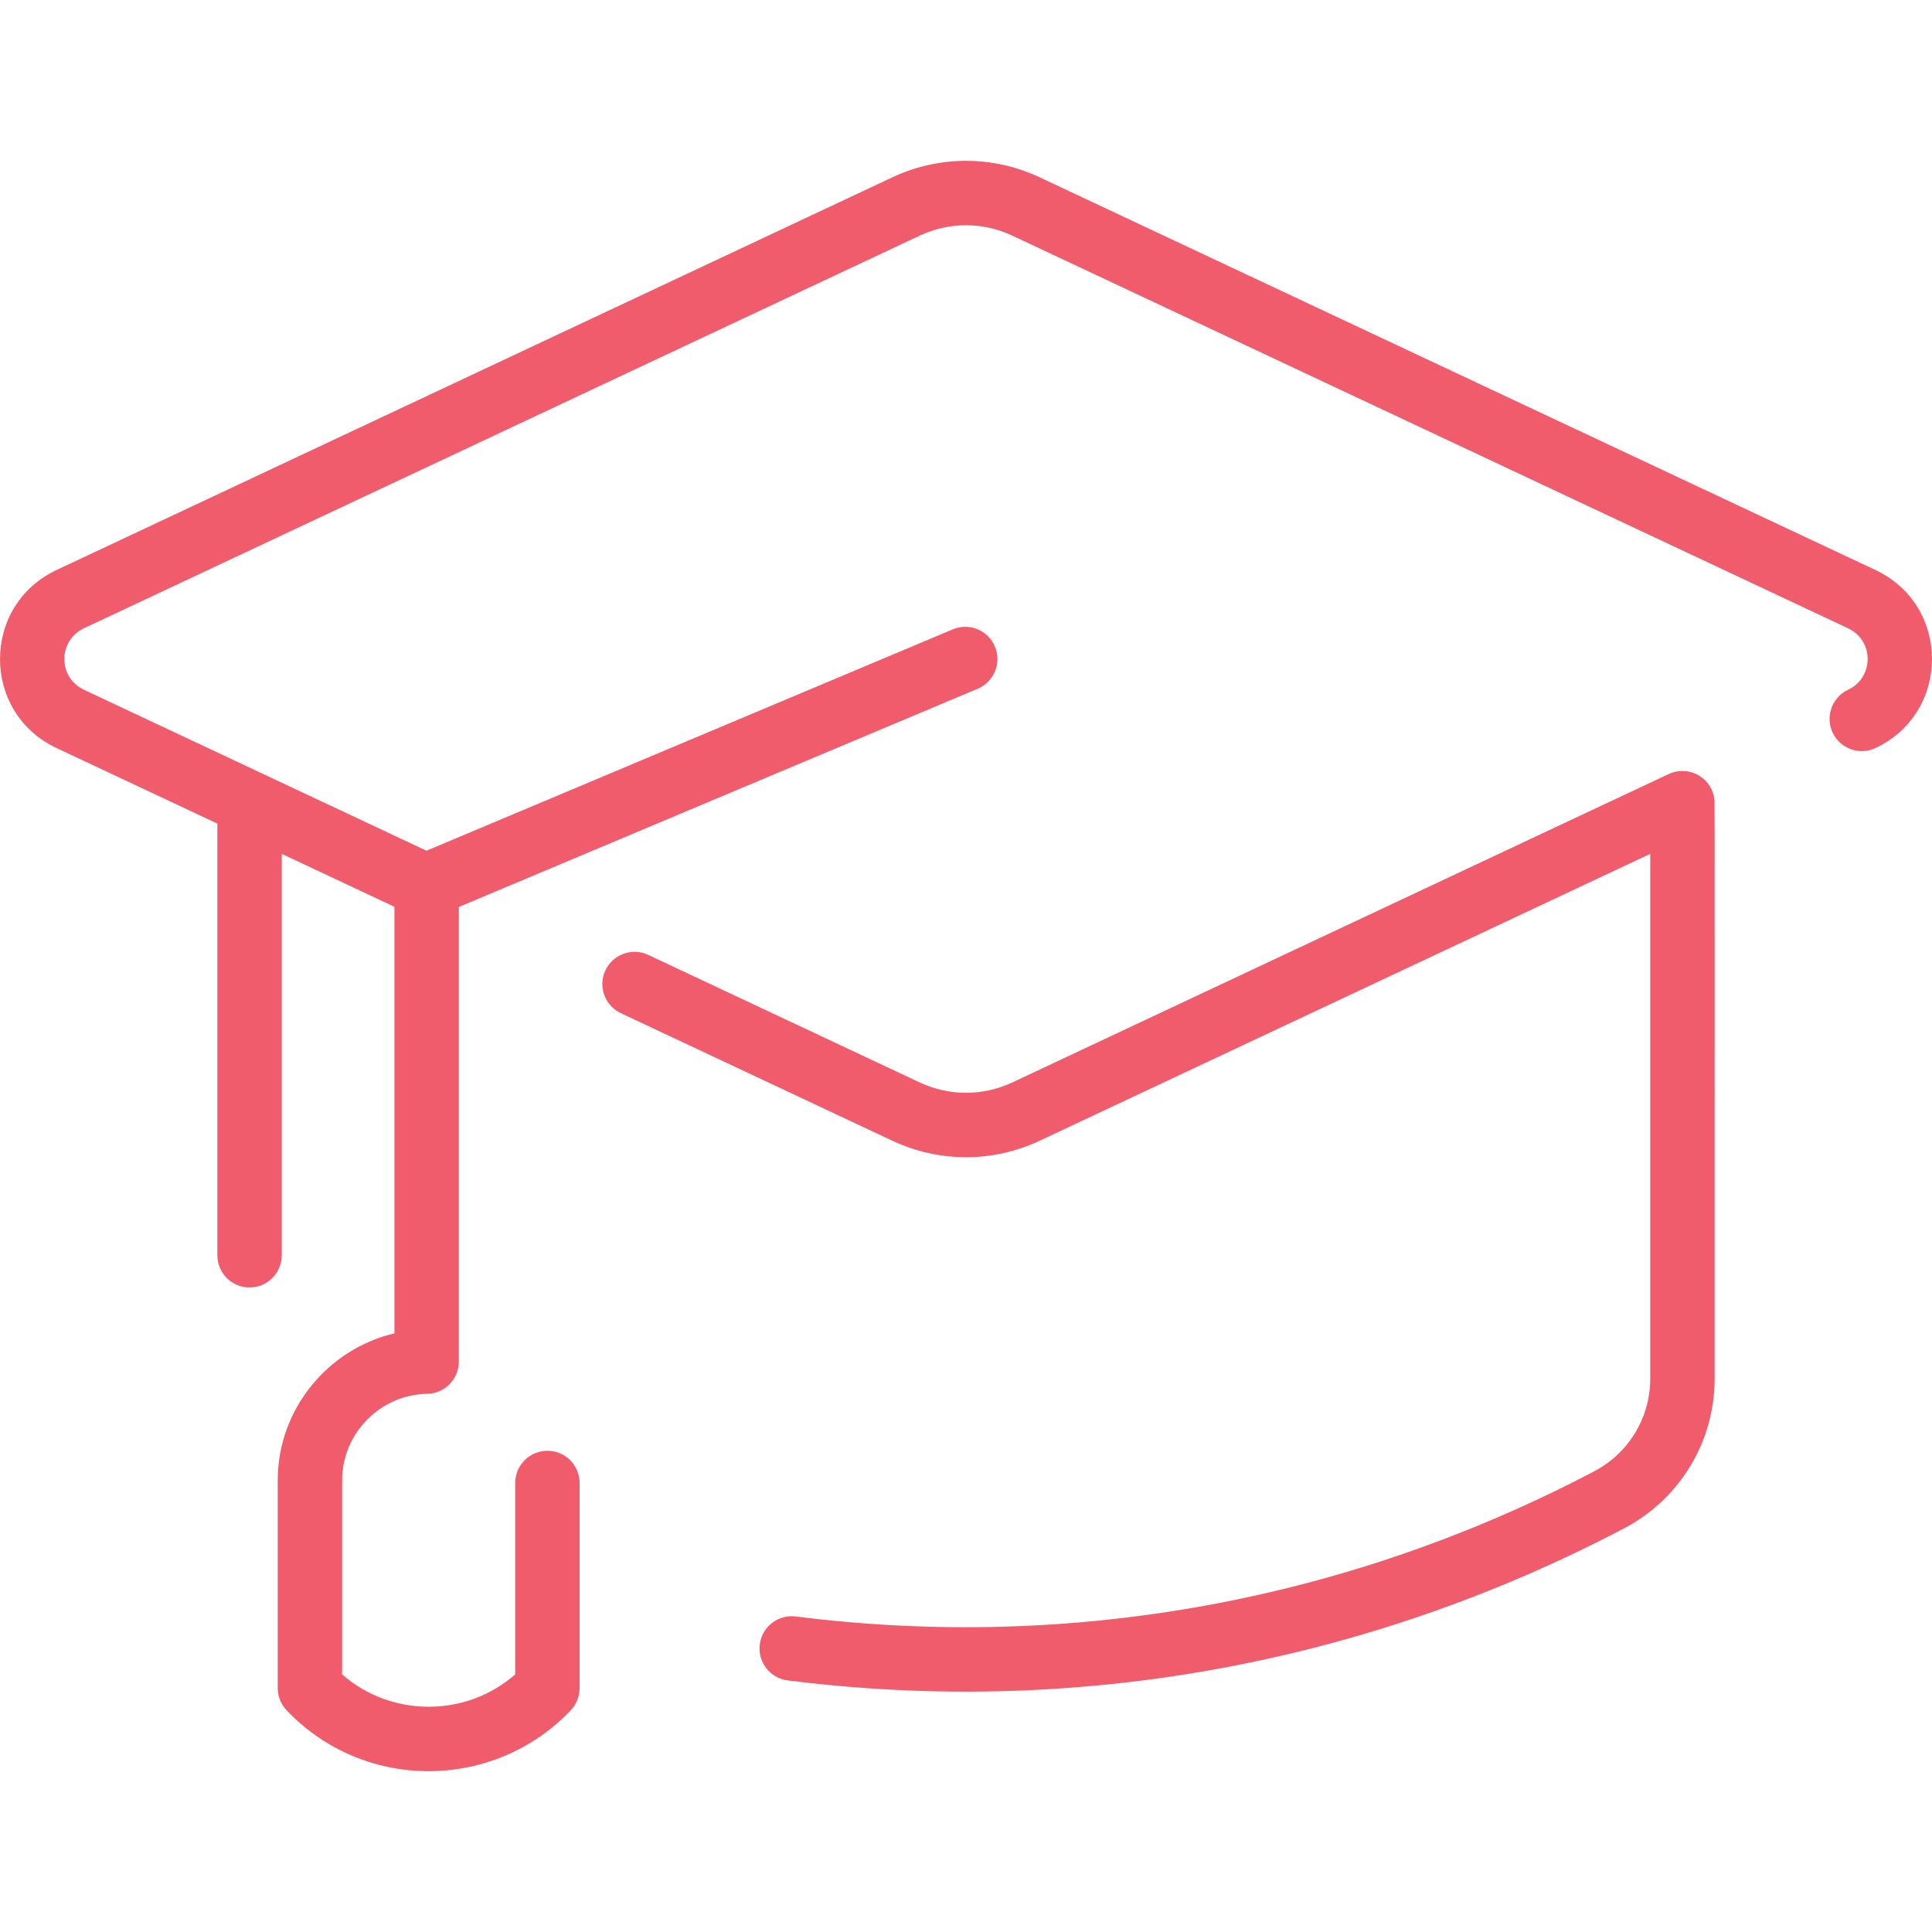
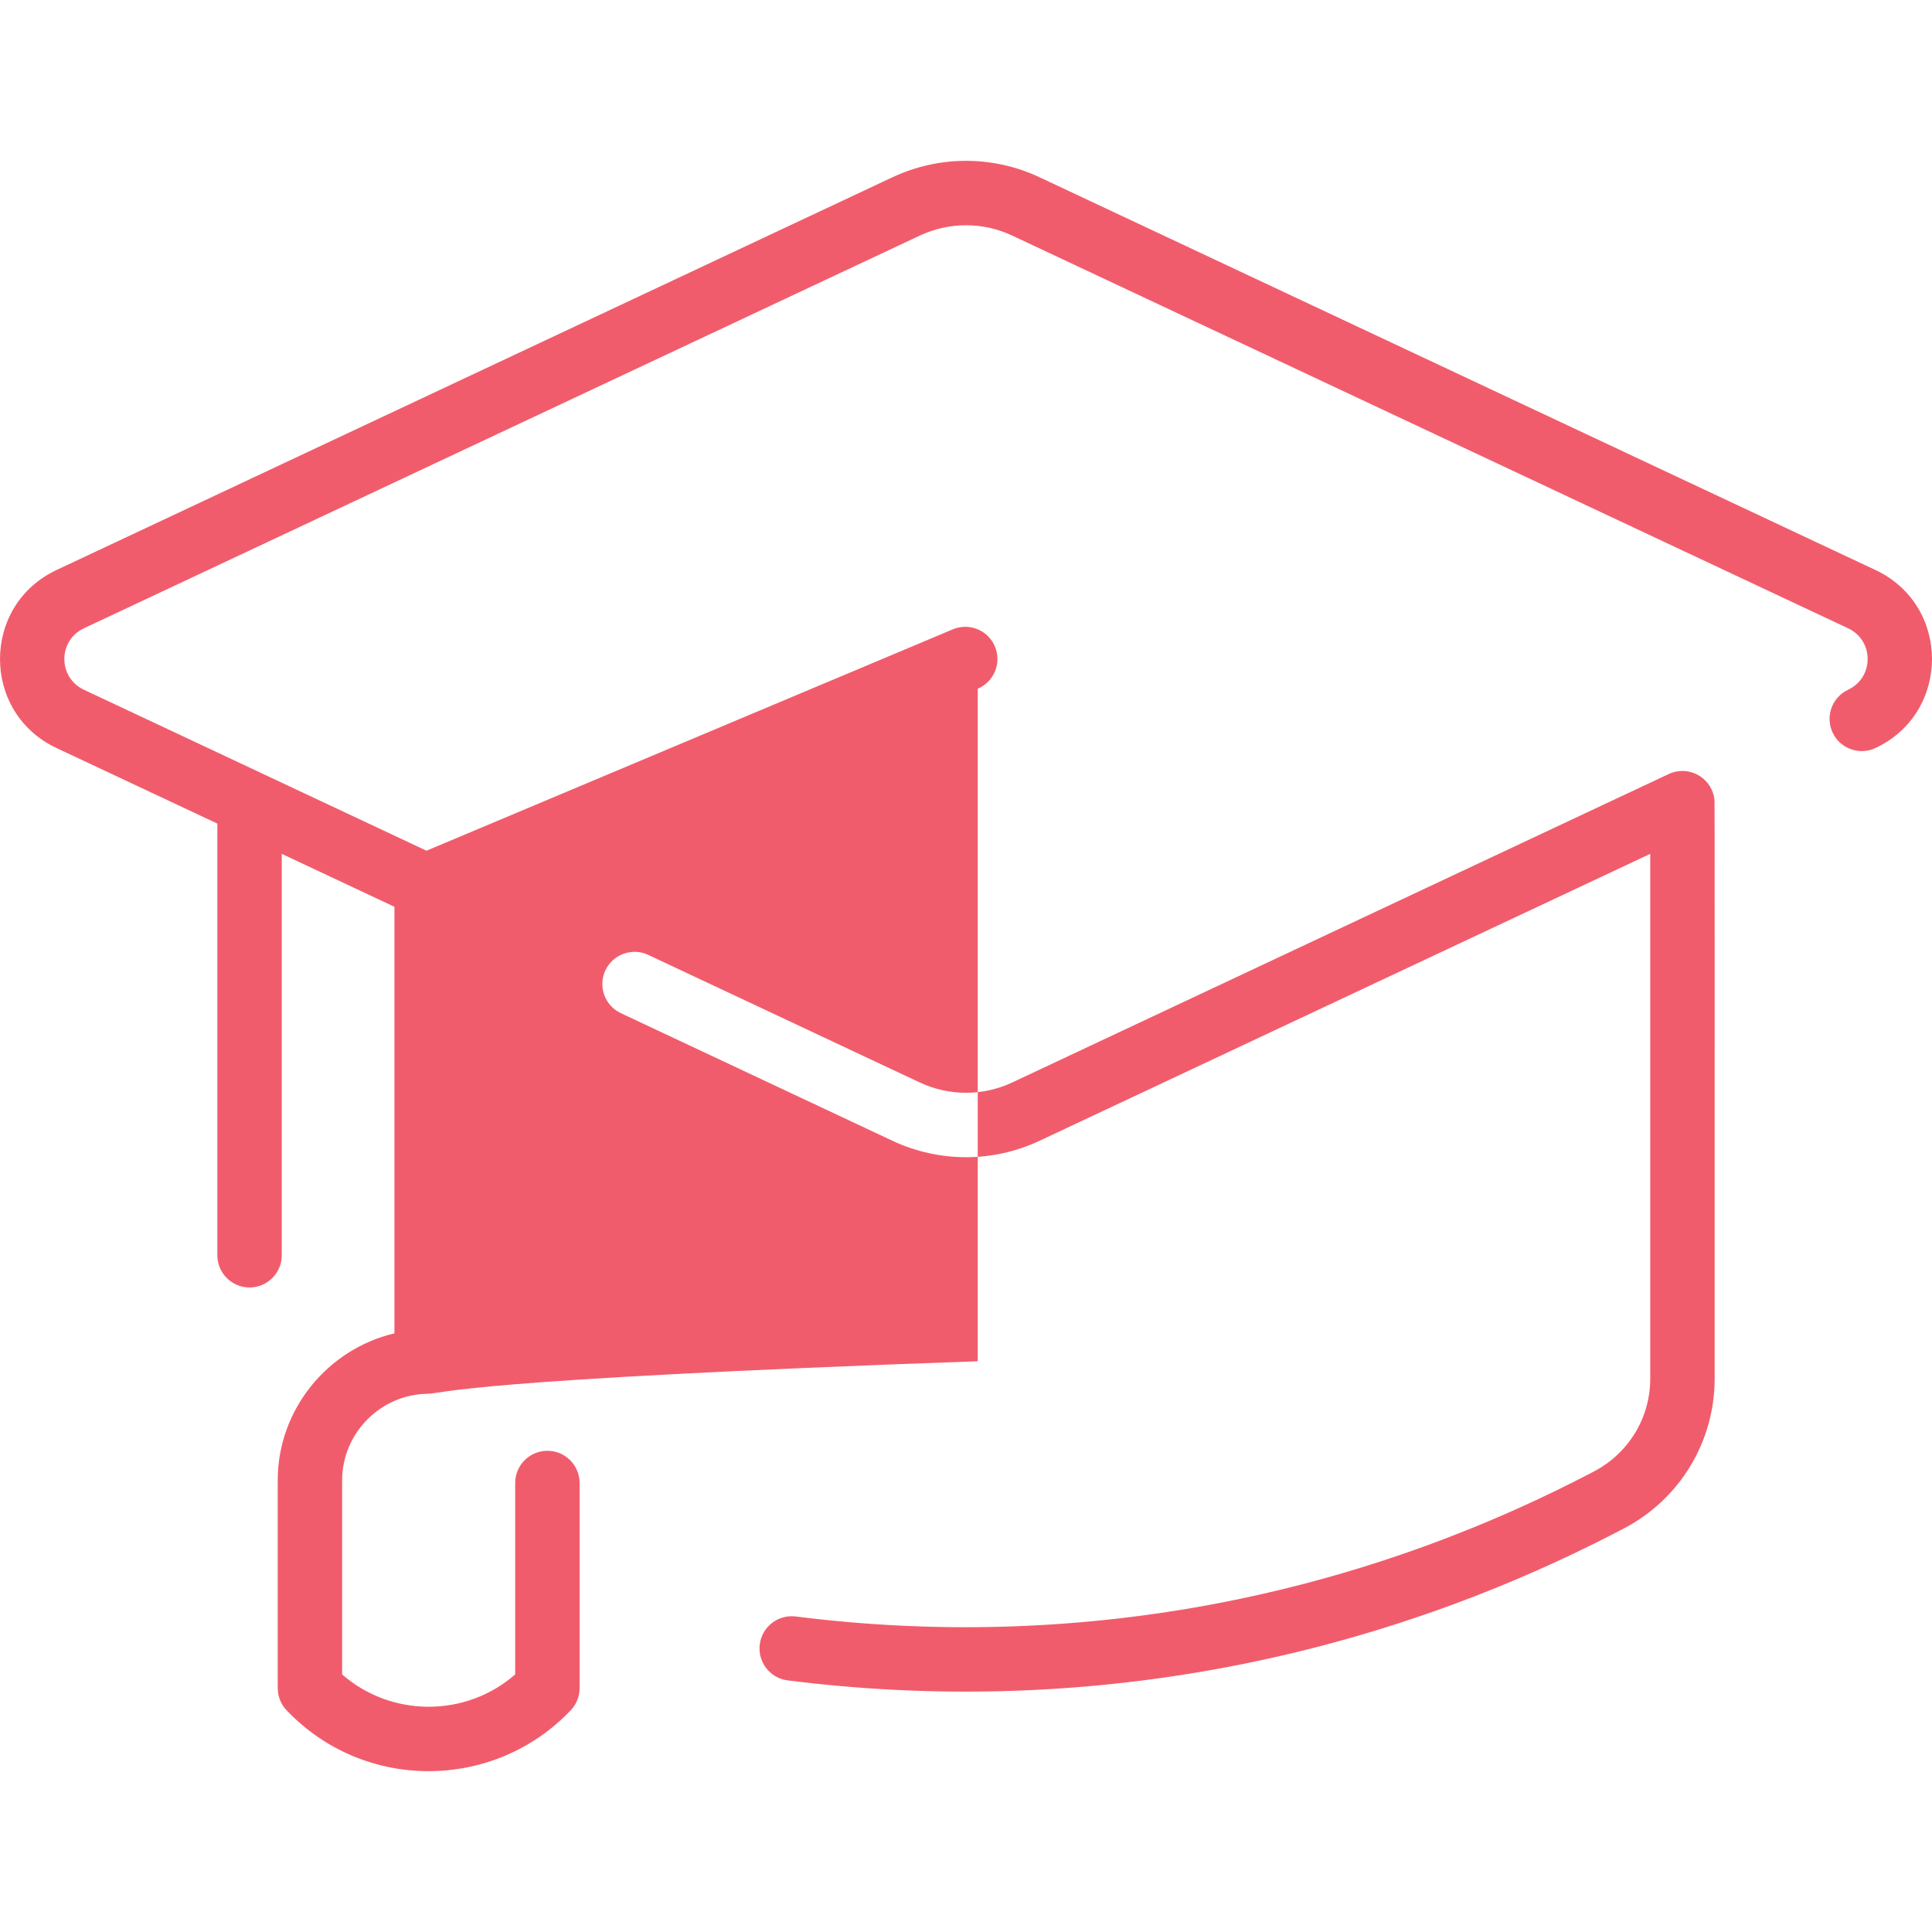
<svg xmlns="http://www.w3.org/2000/svg" width="80" height="80" viewBox="0 0 80 80" fill="none">
-   <path d="M77.659 30.975C76.993 31.287 76.198 31.002 75.885 30.335C75.572 29.668 75.859 28.874 76.525 28.561C77.605 28.054 77.606 26.524 76.525 26.016L41.918 9.757C40.699 9.184 39.301 9.184 38.082 9.757L3.475 26.016C2.395 26.524 2.394 28.054 3.475 28.561L17.66 35.226L39.452 26.06C40.131 25.774 40.913 26.093 41.198 26.772C41.484 27.45 41.165 28.232 40.486 28.518L19 37.555V56.366C19 57.129 18.401 57.702 17.689 57.714C15.747 57.746 14.167 59.353 14.167 61.297V69.334C16.2 71.112 19.284 71.126 21.333 69.334V61.407C21.333 60.671 21.93 60.074 22.667 60.074C23.403 60.074 24 60.671 24 61.407V69.901C24 70.243 23.868 70.572 23.632 70.82C20.452 74.161 15.085 74.2 11.868 70.82C11.632 70.572 11.5 70.243 11.5 69.901V61.297C11.5 58.357 13.573 55.86 16.333 55.212V37.549L11.667 35.356V51.978C11.667 52.714 11.07 53.311 10.333 53.311C9.597 53.311 9 52.714 9 51.978V34.103L2.341 30.975C-0.782 29.508 -0.778 25.068 2.341 23.603L36.948 7.343C38.888 6.432 41.113 6.432 43.052 7.343L77.659 23.603C80.782 25.07 80.778 29.51 77.659 30.975ZM70.995 33.154C70.927 32.264 70.019 31.698 69.197 32.01C69.104 32.045 70.932 31.189 41.918 44.821C40.699 45.393 39.301 45.393 38.082 44.821L26.842 39.54C26.176 39.227 25.382 39.513 25.068 40.18C24.755 40.846 25.042 41.64 25.708 41.953L36.948 47.234C38.887 48.145 41.112 48.146 43.052 47.234L68.333 35.356V57.087C68.333 58.702 67.443 60.172 66.01 60.925C55.774 66.297 44.342 68.375 32.95 66.935C32.219 66.844 31.552 67.36 31.46 68.091C31.367 68.822 31.885 69.489 32.615 69.581C44.535 71.088 56.513 68.921 67.249 63.286C69.563 62.071 71 59.696 71 57.087C71 40.836 71.003 33.26 70.995 33.154Z" fill="#F15C6C" />
+   <path d="M77.659 30.975C76.993 31.287 76.198 31.002 75.885 30.335C75.572 29.668 75.859 28.874 76.525 28.561C77.605 28.054 77.606 26.524 76.525 26.016L41.918 9.757C40.699 9.184 39.301 9.184 38.082 9.757L3.475 26.016C2.395 26.524 2.394 28.054 3.475 28.561L17.66 35.226L39.452 26.06C40.131 25.774 40.913 26.093 41.198 26.772C41.484 27.45 41.165 28.232 40.486 28.518V56.366C19 57.129 18.401 57.702 17.689 57.714C15.747 57.746 14.167 59.353 14.167 61.297V69.334C16.2 71.112 19.284 71.126 21.333 69.334V61.407C21.333 60.671 21.93 60.074 22.667 60.074C23.403 60.074 24 60.671 24 61.407V69.901C24 70.243 23.868 70.572 23.632 70.82C20.452 74.161 15.085 74.2 11.868 70.82C11.632 70.572 11.5 70.243 11.5 69.901V61.297C11.5 58.357 13.573 55.86 16.333 55.212V37.549L11.667 35.356V51.978C11.667 52.714 11.07 53.311 10.333 53.311C9.597 53.311 9 52.714 9 51.978V34.103L2.341 30.975C-0.782 29.508 -0.778 25.068 2.341 23.603L36.948 7.343C38.888 6.432 41.113 6.432 43.052 7.343L77.659 23.603C80.782 25.07 80.778 29.51 77.659 30.975ZM70.995 33.154C70.927 32.264 70.019 31.698 69.197 32.01C69.104 32.045 70.932 31.189 41.918 44.821C40.699 45.393 39.301 45.393 38.082 44.821L26.842 39.54C26.176 39.227 25.382 39.513 25.068 40.18C24.755 40.846 25.042 41.64 25.708 41.953L36.948 47.234C38.887 48.145 41.112 48.146 43.052 47.234L68.333 35.356V57.087C68.333 58.702 67.443 60.172 66.01 60.925C55.774 66.297 44.342 68.375 32.95 66.935C32.219 66.844 31.552 67.36 31.46 68.091C31.367 68.822 31.885 69.489 32.615 69.581C44.535 71.088 56.513 68.921 67.249 63.286C69.563 62.071 71 59.696 71 57.087C71 40.836 71.003 33.26 70.995 33.154Z" fill="#F15C6C" />
</svg>